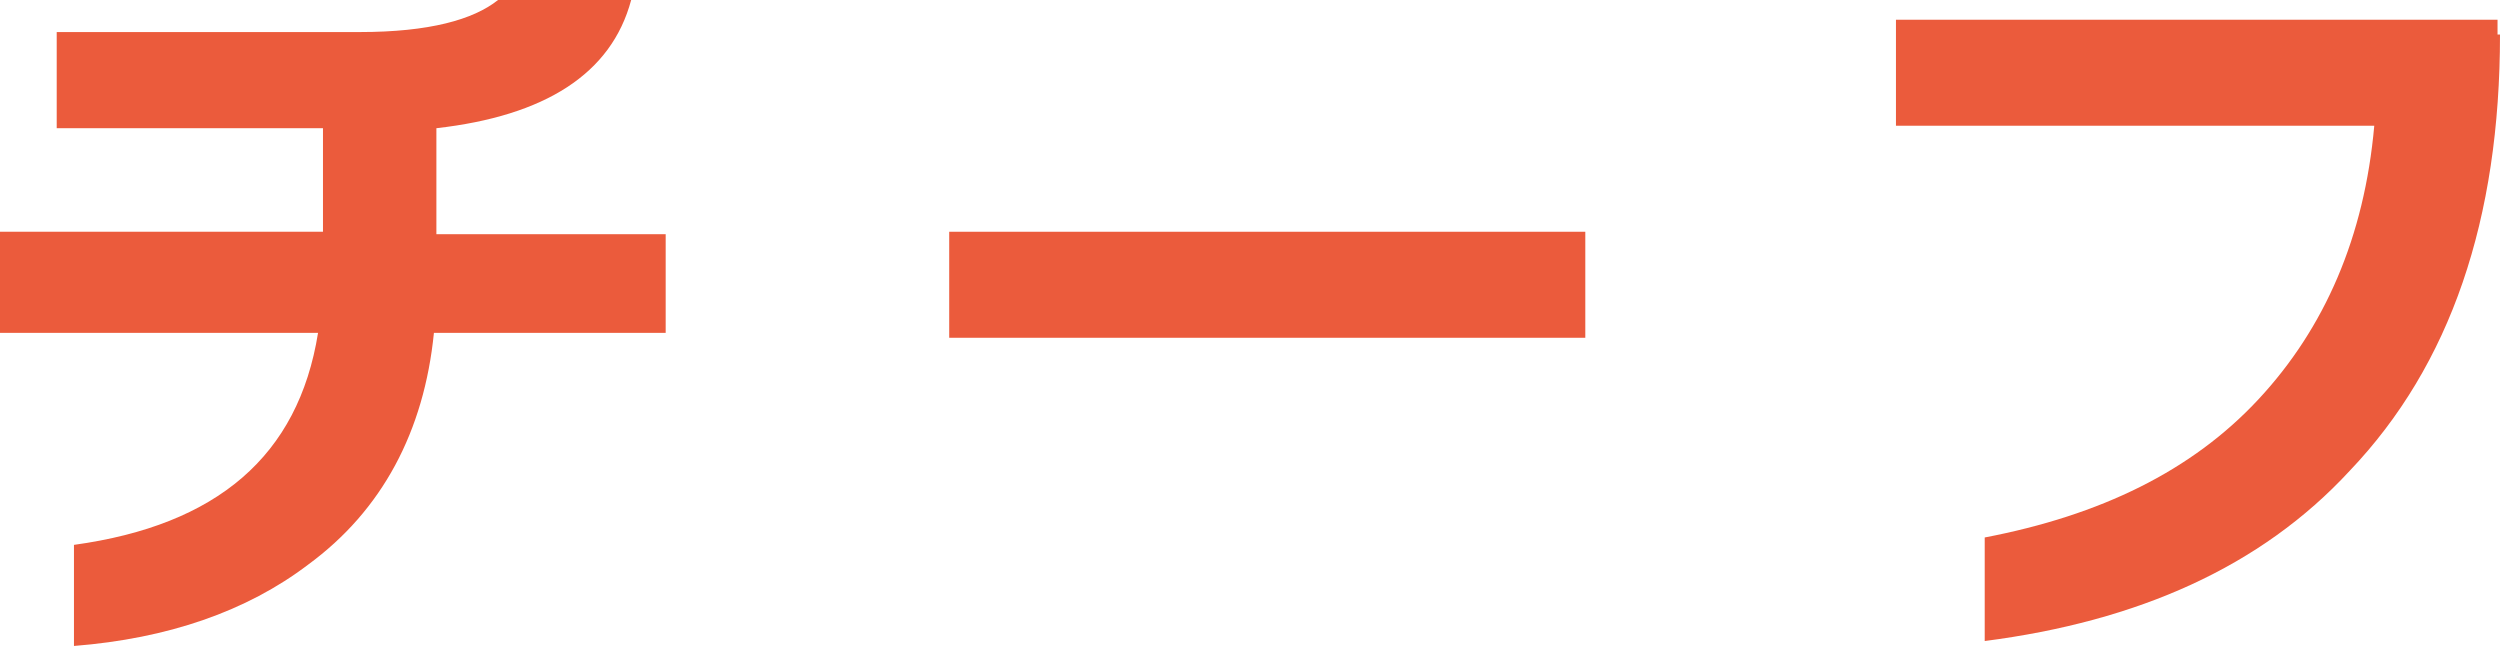
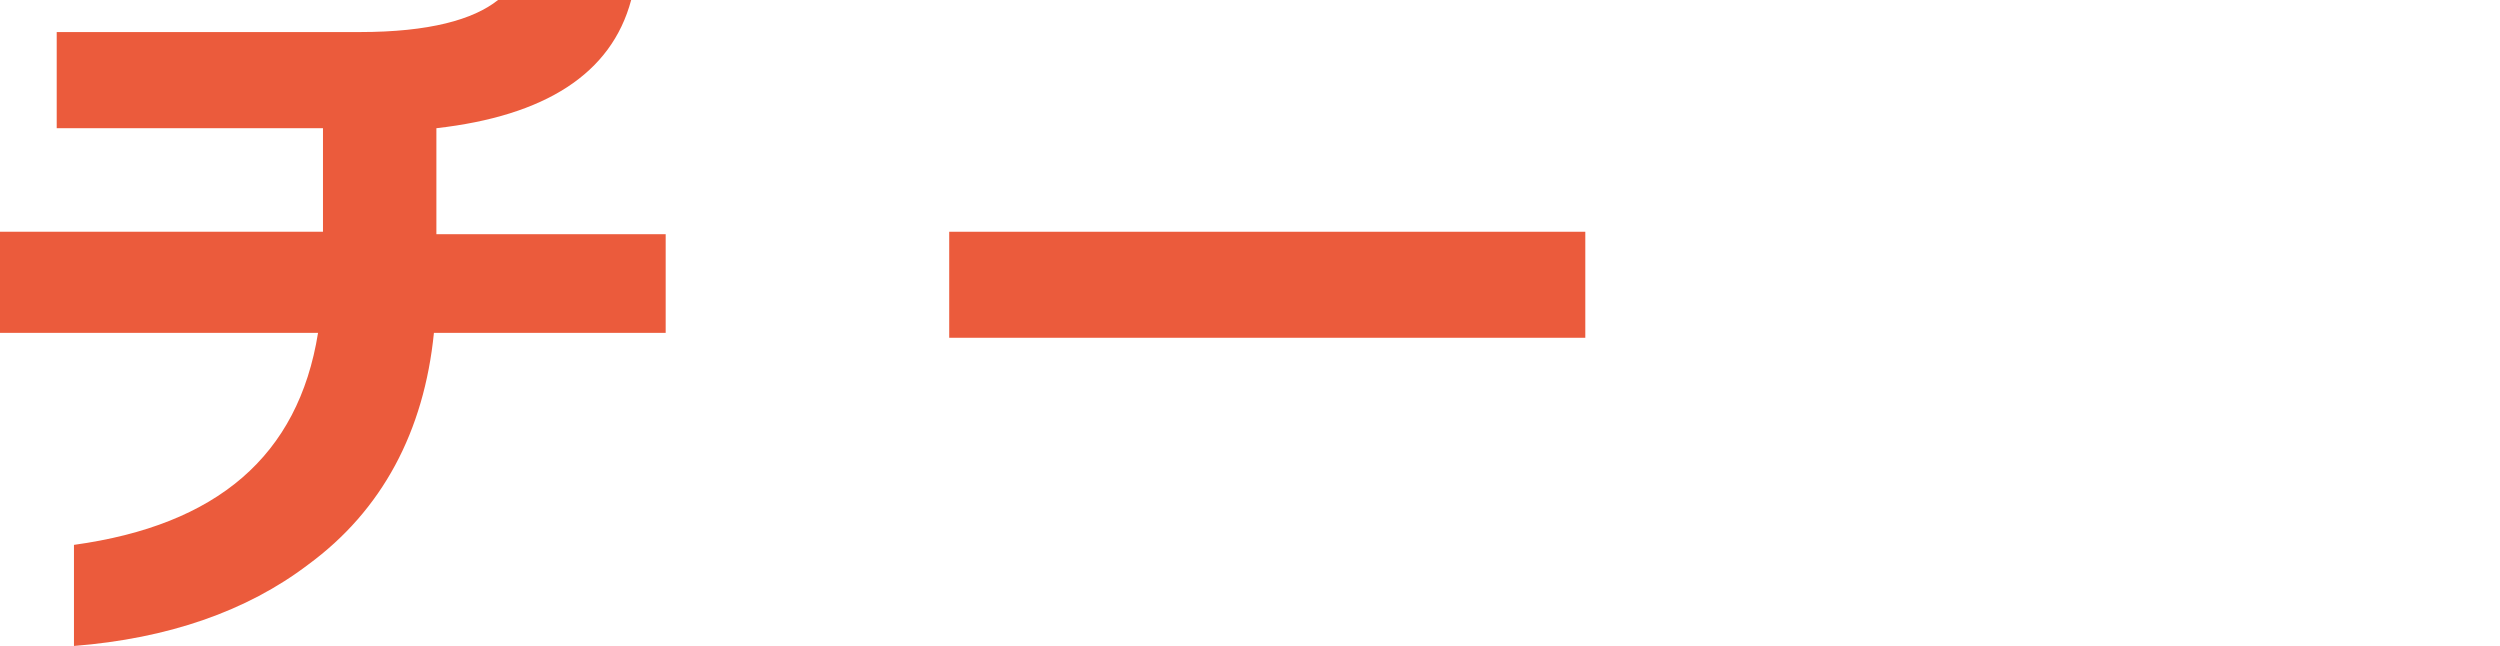
<svg xmlns="http://www.w3.org/2000/svg" version="1.1" viewBox="0 0 101.4 26.2">
  <defs>
    <style>
      .cls-1 {
        fill: #eb5b3c;
      }
    </style>
  </defs>
  <g>
    <g id="_レイヤー_1" data-name="レイヤー_1">
      <g id="_レイヤー_2">
        <g id="_レイヤー_1-2">
-           <path class="cls-1" d="M27,13.5h-9.4c-.4,4-2.1,7.2-5.1,9.4-2.5,1.9-5.7,3-9.5,3.3v-4.1c5.8-.8,9.1-3.6,9.9-8.6H0v-4.1h13.1v-4.2H2.3V1.3h12.3C17.4,1.3,19.2.8,20.2,0h5.4c-.8,3-3.5,4.7-7.9,5.2v4.3h9.3v4.1h0Z" />
+           <path class="cls-1" d="M27,13.5h-9.4c-.4,4-2.1,7.2-5.1,9.4-2.5,1.9-5.7,3-9.5,3.3v-4.1c5.8-.8,9.1-3.6,9.9-8.6H0v-4.1h13.1v-4.2H2.3V1.3h12.3C17.4,1.3,19.2.8,20.2,0h5.4c-.8,3-3.5,4.7-7.9,5.2v4.3h9.3v4.1Z" />
          <path class="cls-1" d="M64.3,13.7h-25.8v-4.3h25.8v4.3Z" />
-           <path class="cls-1" d="M101.4,1.4c0,7.5-2,13.4-6.1,17.7-3.6,3.9-8.6,6.1-14.8,6.9v-4.2c4.7-.9,8.4-2.7,11.1-5.6s4.3-6.6,4.7-11.1h-19.4V.8h24.4v.6h.1Z" />
        </g>
      </g>
    </g>
  </g>
</svg>